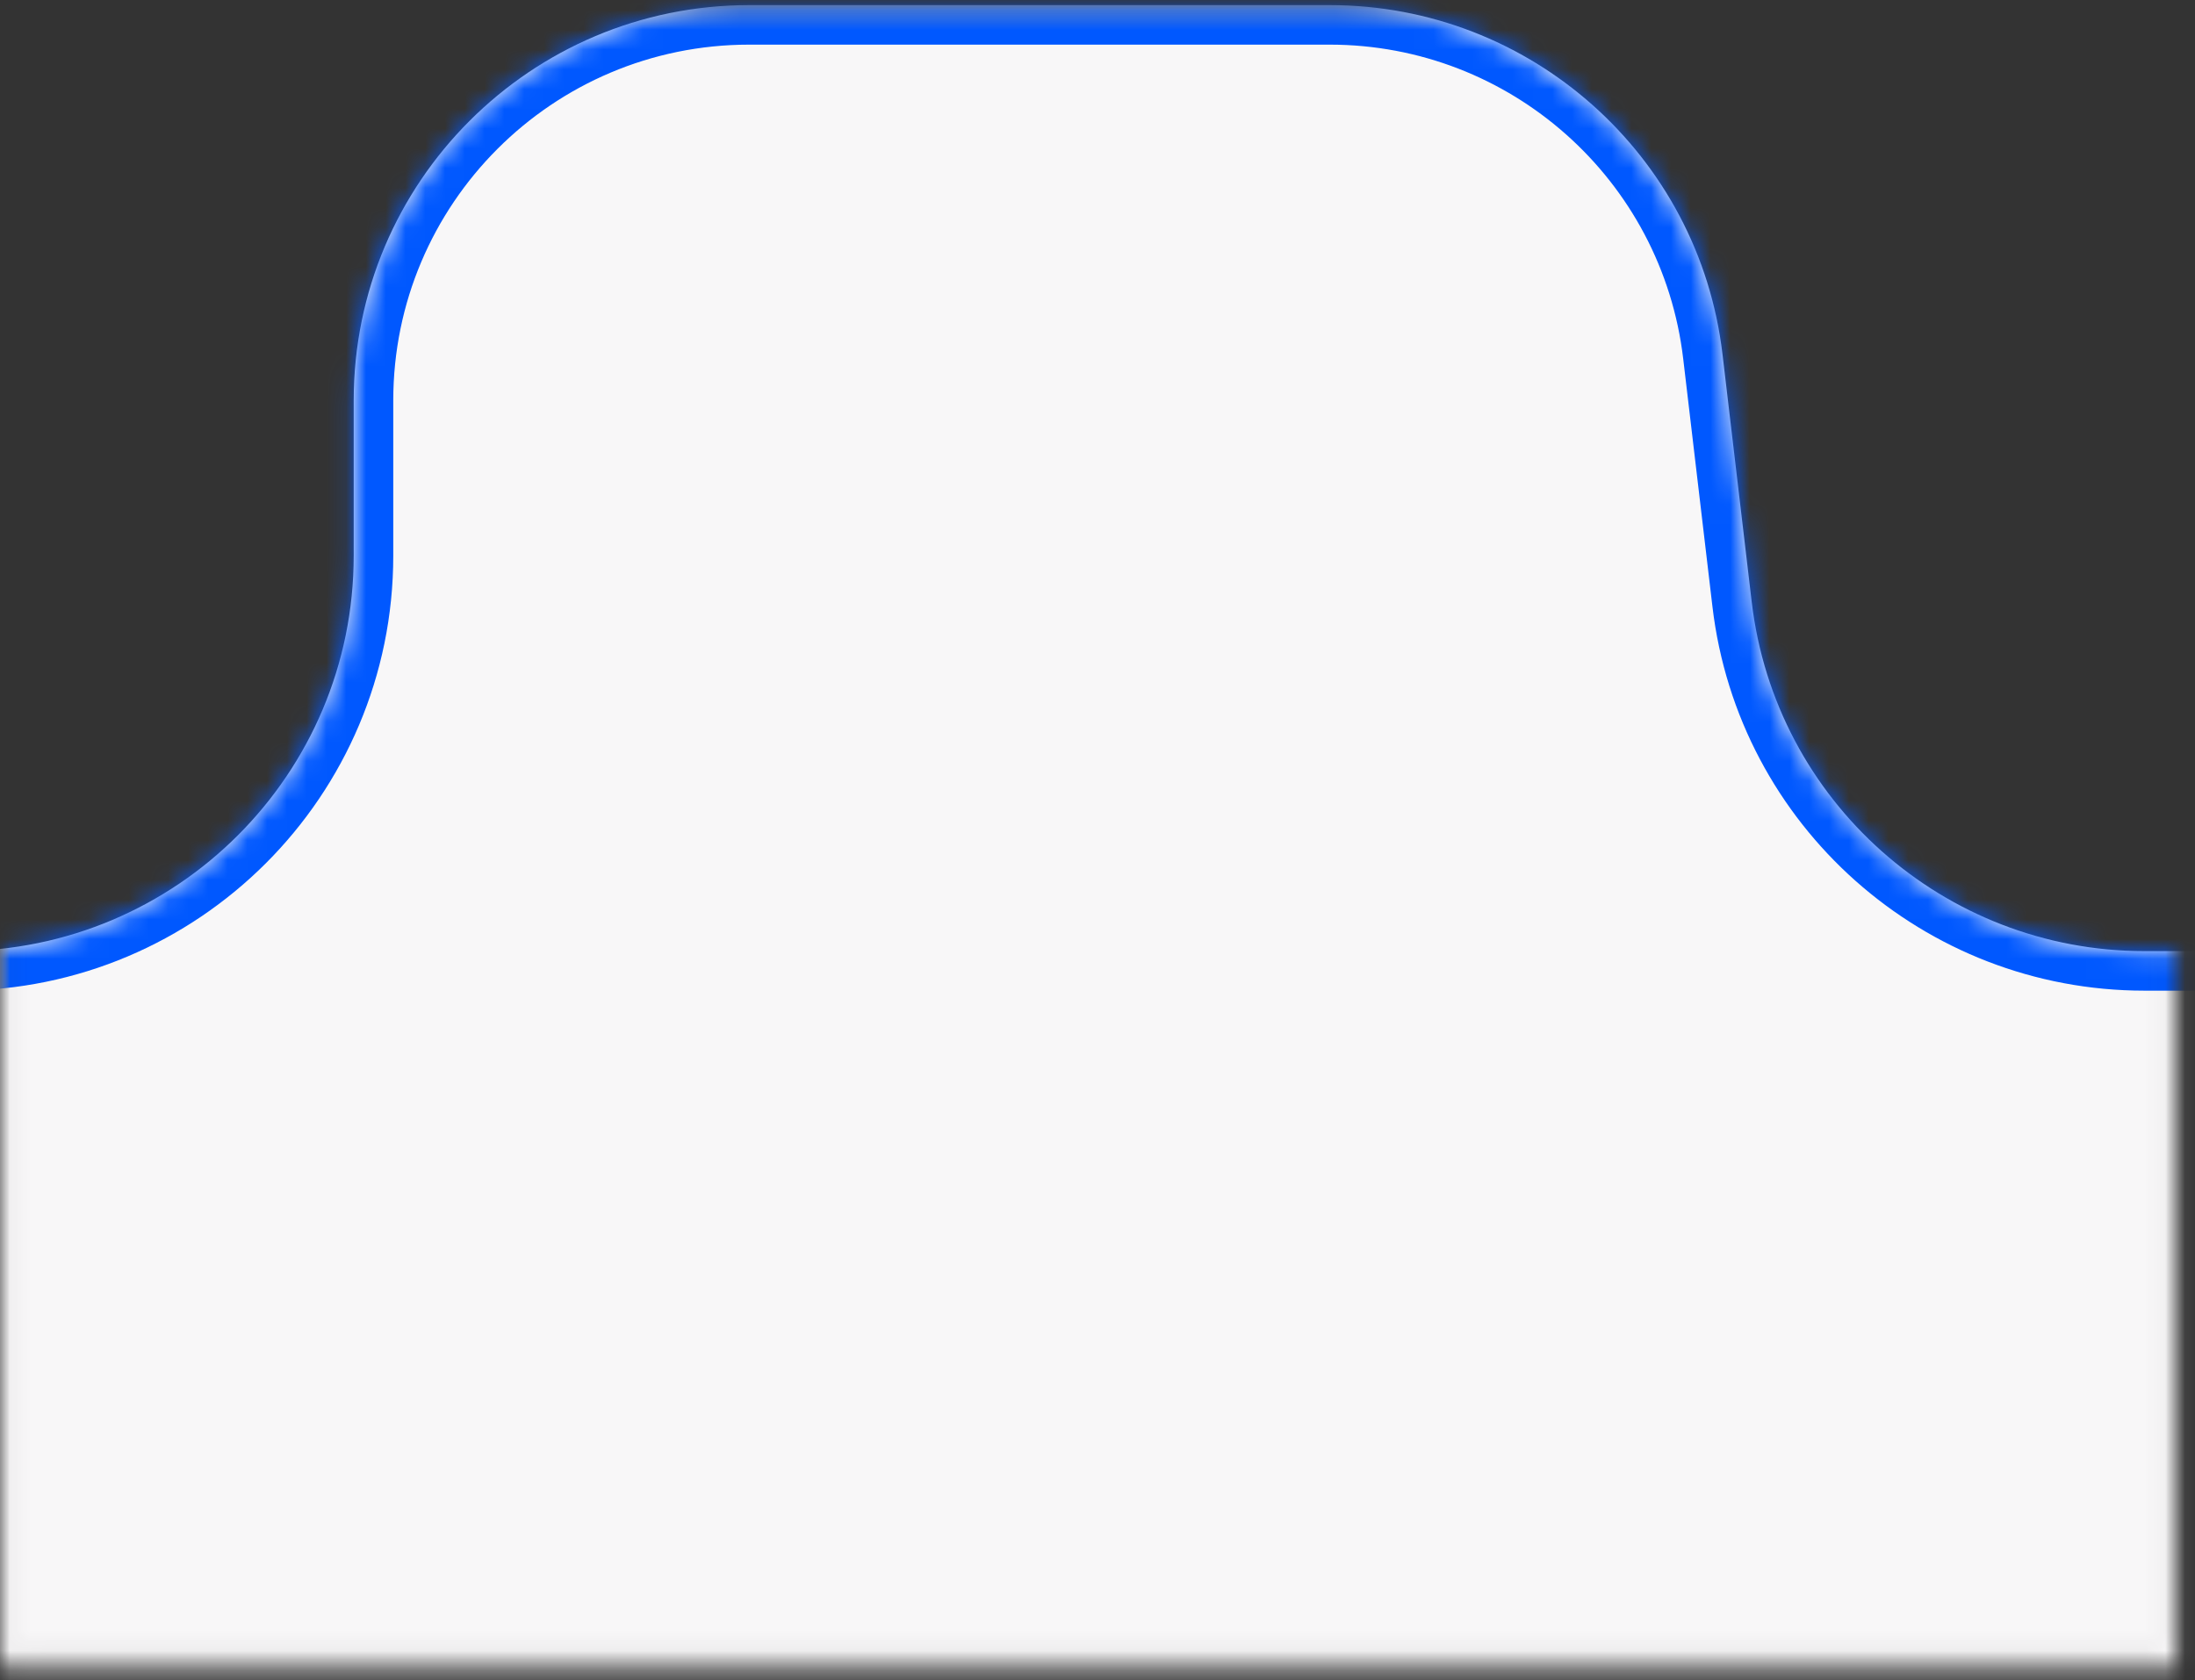
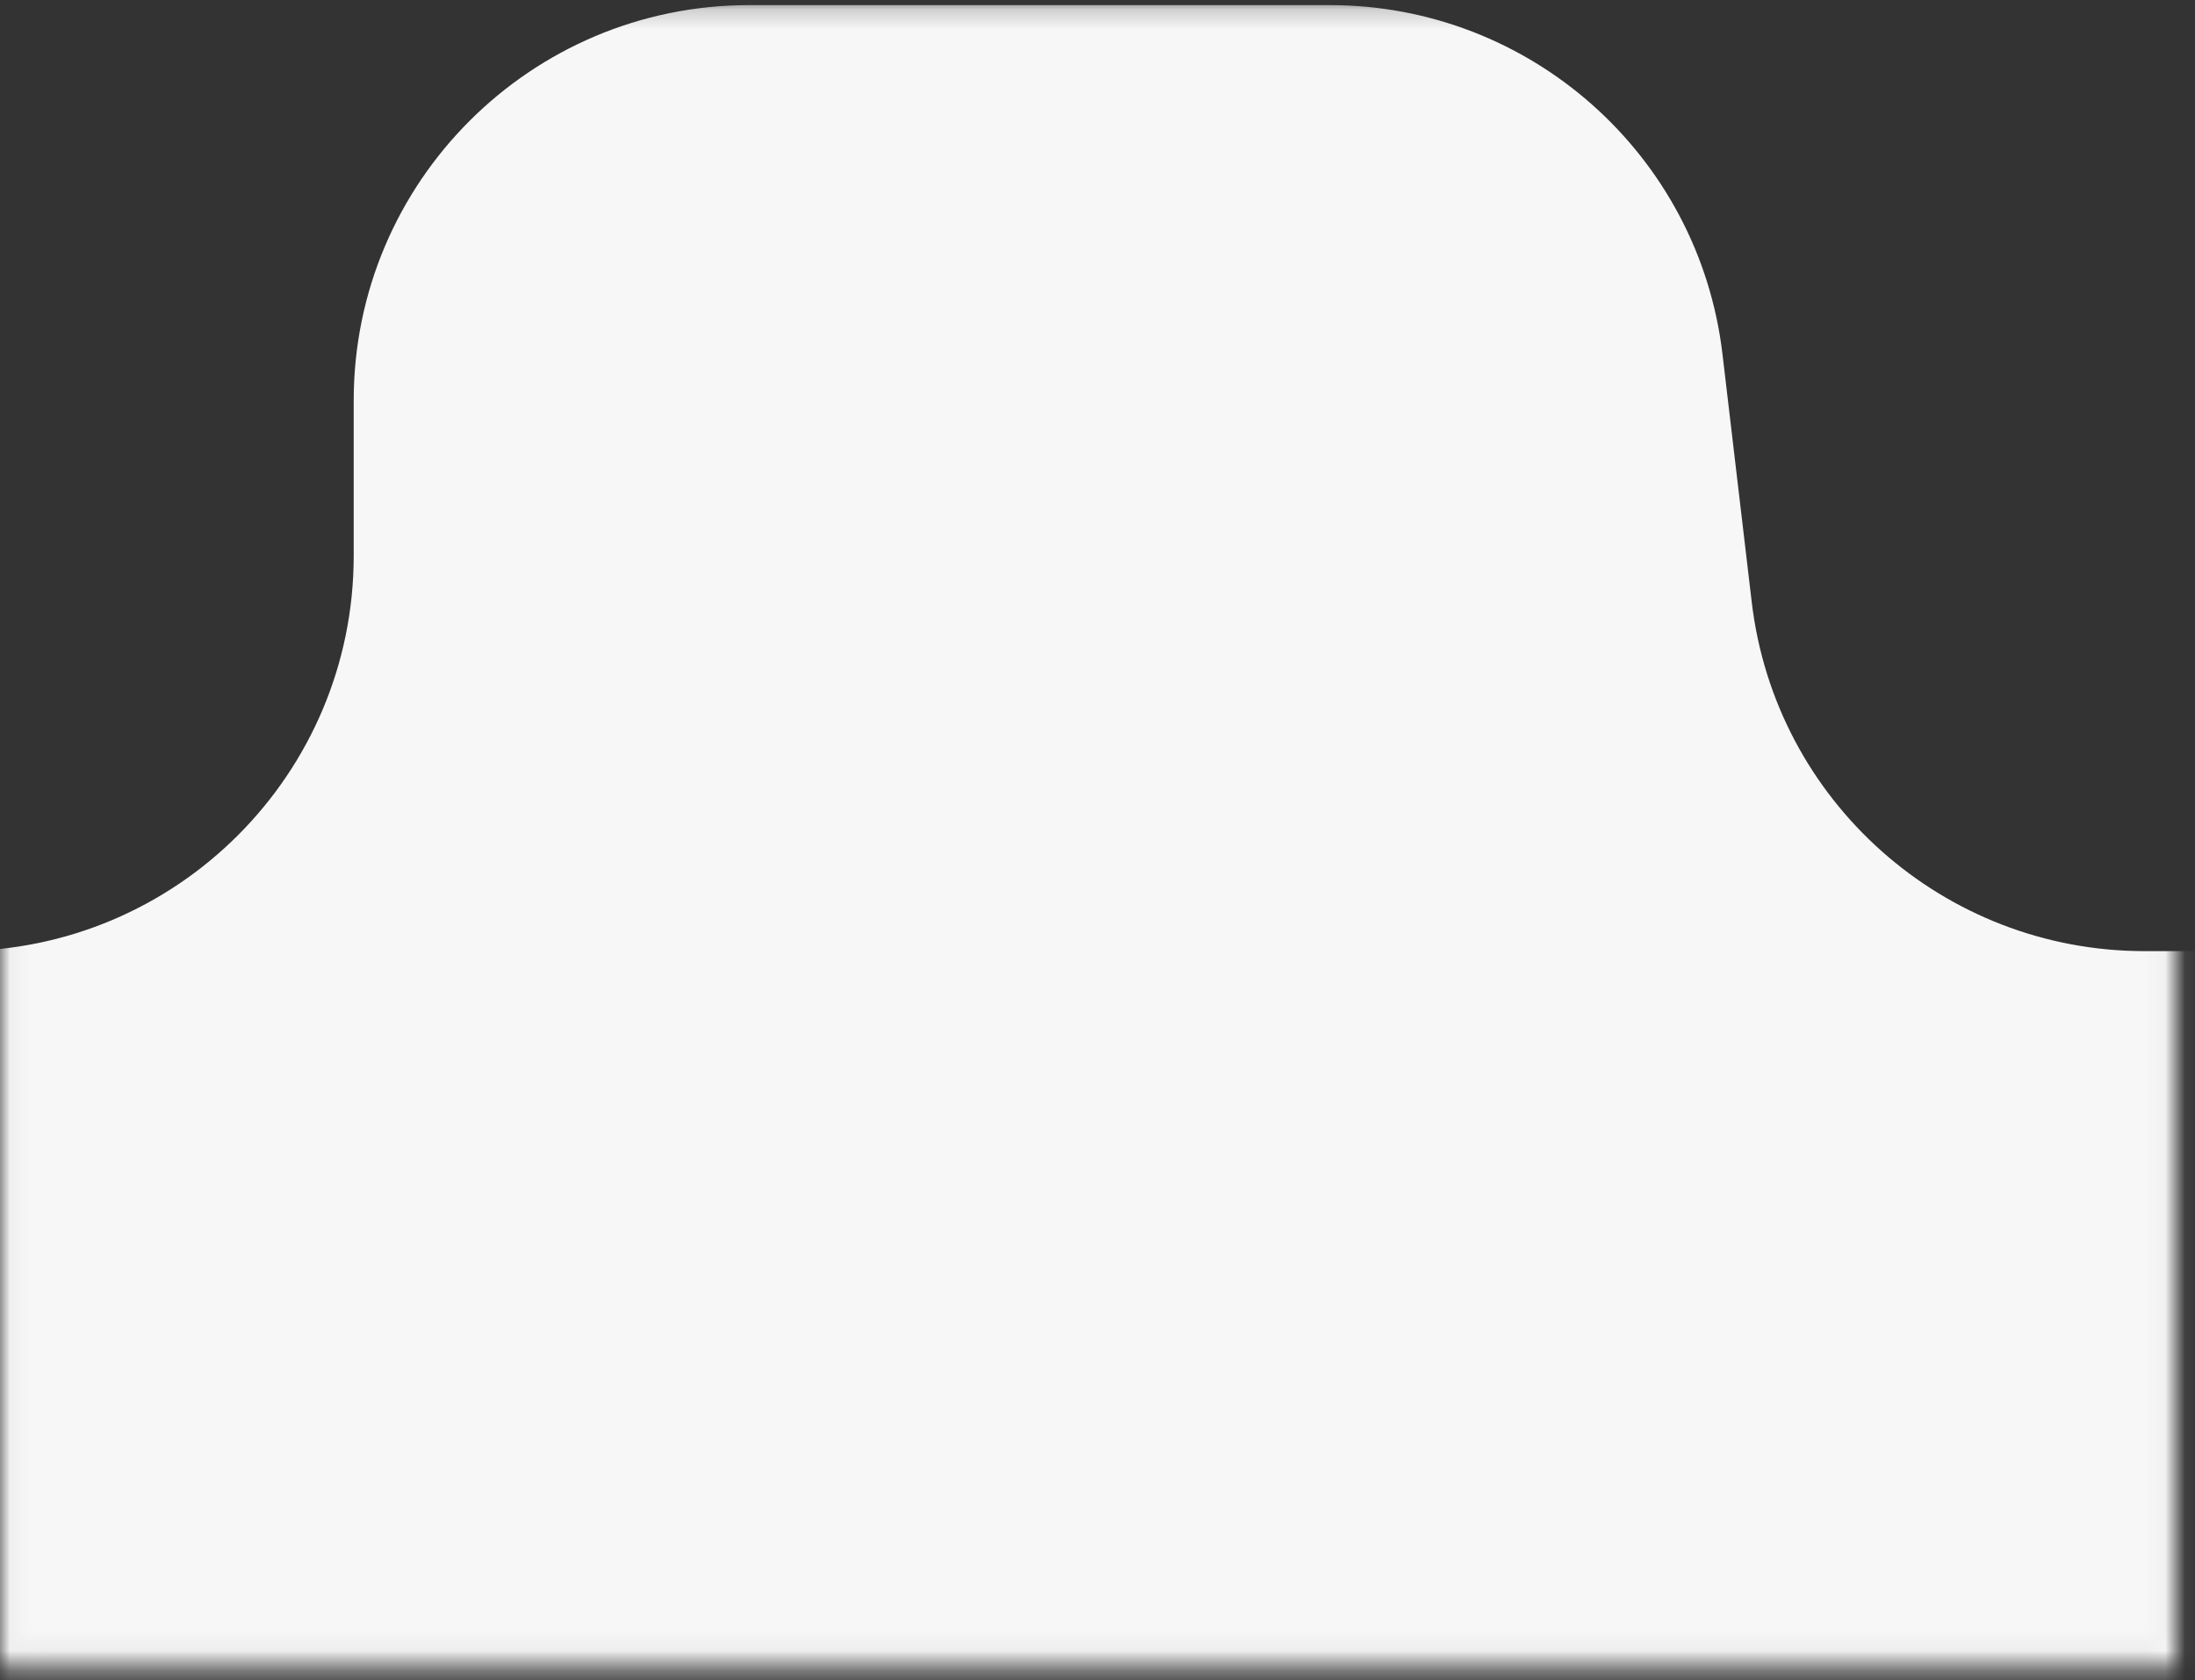
<svg xmlns="http://www.w3.org/2000/svg" width="111" height="85" viewBox="0 0 111 85" fill="none">
  <rect x="0" y="0" width="111" height="85" fill="#333333" stroke="none" />
  <mask id="mask0_2444_385" style="mask-type:alpha" maskUnits="userSpaceOnUse" x="0" y="0" width="111" height="85">
    <path d="M0.568 0.758H109.568V83.876H0.568V0.758Z" fill="#D9D9D9" stroke="#0058FF" />
  </mask>
  <g mask="url(#mask0_2444_385)">
    <mask id="path-2-inside-1_2444_385" fill="white">
-       <path fill-rule="evenodd" clip-rule="evenodd" d="M17.887 20.258C17.887 9.212 26.841 0.258 37.887 0.258H67.243C77.383 0.258 85.918 7.845 87.105 17.915L88.584 30.455C89.772 40.525 98.307 48.112 108.447 48.112H187.675C198.721 48.112 207.675 57.067 207.675 68.112V594.315C207.675 605.36 198.721 614.315 187.675 614.315H-31.832C-42.878 614.315 -51.832 605.36 -51.832 594.315V68.112C-51.832 57.067 -42.878 48.112 -31.832 48.112H-2.113C8.932 48.112 17.887 39.158 17.887 28.112V20.258Z" />
-     </mask>
+       </mask>
    <path fill-rule="evenodd" clip-rule="evenodd" d="M17.887 20.258C17.887 9.212 26.841 0.258 37.887 0.258H67.243C77.383 0.258 85.918 7.845 87.105 17.915L88.584 30.455C89.772 40.525 98.307 48.112 108.447 48.112H187.675C198.721 48.112 207.675 57.067 207.675 68.112V594.315C207.675 605.36 198.721 614.315 187.675 614.315H-31.832C-42.878 614.315 -51.832 605.36 -51.832 594.315V68.112C-51.832 57.067 -42.878 48.112 -31.832 48.112H-2.113C8.932 48.112 17.887 39.158 17.887 28.112V20.258Z" fill="#F8F7F8" />
-     <path d="M88.584 30.455L90.57 30.221L88.584 30.455ZM87.105 17.915L85.119 18.149L87.105 17.915ZM67.243 -1.742H37.887V2.258H67.243V-1.742ZM90.57 30.221L89.092 17.681L85.119 18.149L86.598 30.689L90.57 30.221ZM108.447 50.112H187.675V46.112H108.447V50.112ZM205.675 68.112V594.315H209.675V68.112H205.675ZM187.675 612.315H-31.832V616.315H187.675V612.315ZM-49.832 594.315V68.112H-53.832V594.315H-49.832ZM-31.832 50.112H-2.113V46.112H-31.832V50.112ZM15.887 20.258V28.112H19.887V20.258H15.887ZM-2.113 50.112C10.037 50.112 19.887 40.263 19.887 28.112H15.887C15.887 38.053 7.828 46.112 -2.113 46.112V50.112ZM-49.832 68.112C-49.832 58.171 -41.773 50.112 -31.832 50.112V46.112C-43.982 46.112 -53.832 55.962 -53.832 68.112H-49.832ZM-31.832 612.315C-41.773 612.315 -49.832 604.256 -49.832 594.315H-53.832C-53.832 606.465 -43.982 616.315 -31.832 616.315V612.315ZM205.675 594.315C205.675 604.256 197.616 612.315 187.675 612.315V616.315C199.825 616.315 209.675 606.465 209.675 594.315H205.675ZM187.675 50.112C197.616 50.112 205.675 58.171 205.675 68.112H209.675C209.675 55.962 199.825 46.112 187.675 46.112V50.112ZM86.598 30.689C87.904 41.766 97.293 50.112 108.447 50.112V46.112C99.321 46.112 91.639 39.283 90.57 30.221L86.598 30.689ZM37.887 -1.742C25.736 -1.742 15.887 8.107 15.887 20.258H19.887C19.887 10.316 27.946 2.258 37.887 2.258V-1.742ZM67.243 2.258C76.369 2.258 84.05 9.087 85.119 18.149L89.092 17.681C87.785 6.604 78.397 -1.742 67.243 -1.742V2.258Z" fill="#0058FF" mask="url(#path-2-inside-1_2444_385)" />
+     <path d="M88.584 30.455L90.57 30.221L88.584 30.455ZM87.105 17.915L85.119 18.149L87.105 17.915ZM67.243 -1.742H37.887V2.258H67.243V-1.742ZM90.57 30.221L89.092 17.681L85.119 18.149L86.598 30.689L90.57 30.221ZM108.447 50.112H187.675V46.112H108.447V50.112ZM205.675 68.112V594.315H209.675V68.112H205.675ZM187.675 612.315H-31.832V616.315H187.675V612.315ZM-49.832 594.315V68.112H-53.832V594.315H-49.832ZM-31.832 50.112H-2.113V46.112H-31.832V50.112ZM15.887 20.258V28.112H19.887V20.258H15.887ZM-2.113 50.112H15.887C15.887 38.053 7.828 46.112 -2.113 46.112V50.112ZM-49.832 68.112C-49.832 58.171 -41.773 50.112 -31.832 50.112V46.112C-43.982 46.112 -53.832 55.962 -53.832 68.112H-49.832ZM-31.832 612.315C-41.773 612.315 -49.832 604.256 -49.832 594.315H-53.832C-53.832 606.465 -43.982 616.315 -31.832 616.315V612.315ZM205.675 594.315C205.675 604.256 197.616 612.315 187.675 612.315V616.315C199.825 616.315 209.675 606.465 209.675 594.315H205.675ZM187.675 50.112C197.616 50.112 205.675 58.171 205.675 68.112H209.675C209.675 55.962 199.825 46.112 187.675 46.112V50.112ZM86.598 30.689C87.904 41.766 97.293 50.112 108.447 50.112V46.112C99.321 46.112 91.639 39.283 90.57 30.221L86.598 30.689ZM37.887 -1.742C25.736 -1.742 15.887 8.107 15.887 20.258H19.887C19.887 10.316 27.946 2.258 37.887 2.258V-1.742ZM67.243 2.258C76.369 2.258 84.05 9.087 85.119 18.149L89.092 17.681C87.785 6.604 78.397 -1.742 67.243 -1.742V2.258Z" fill="#0058FF" mask="url(#path-2-inside-1_2444_385)" />
  </g>
</svg>